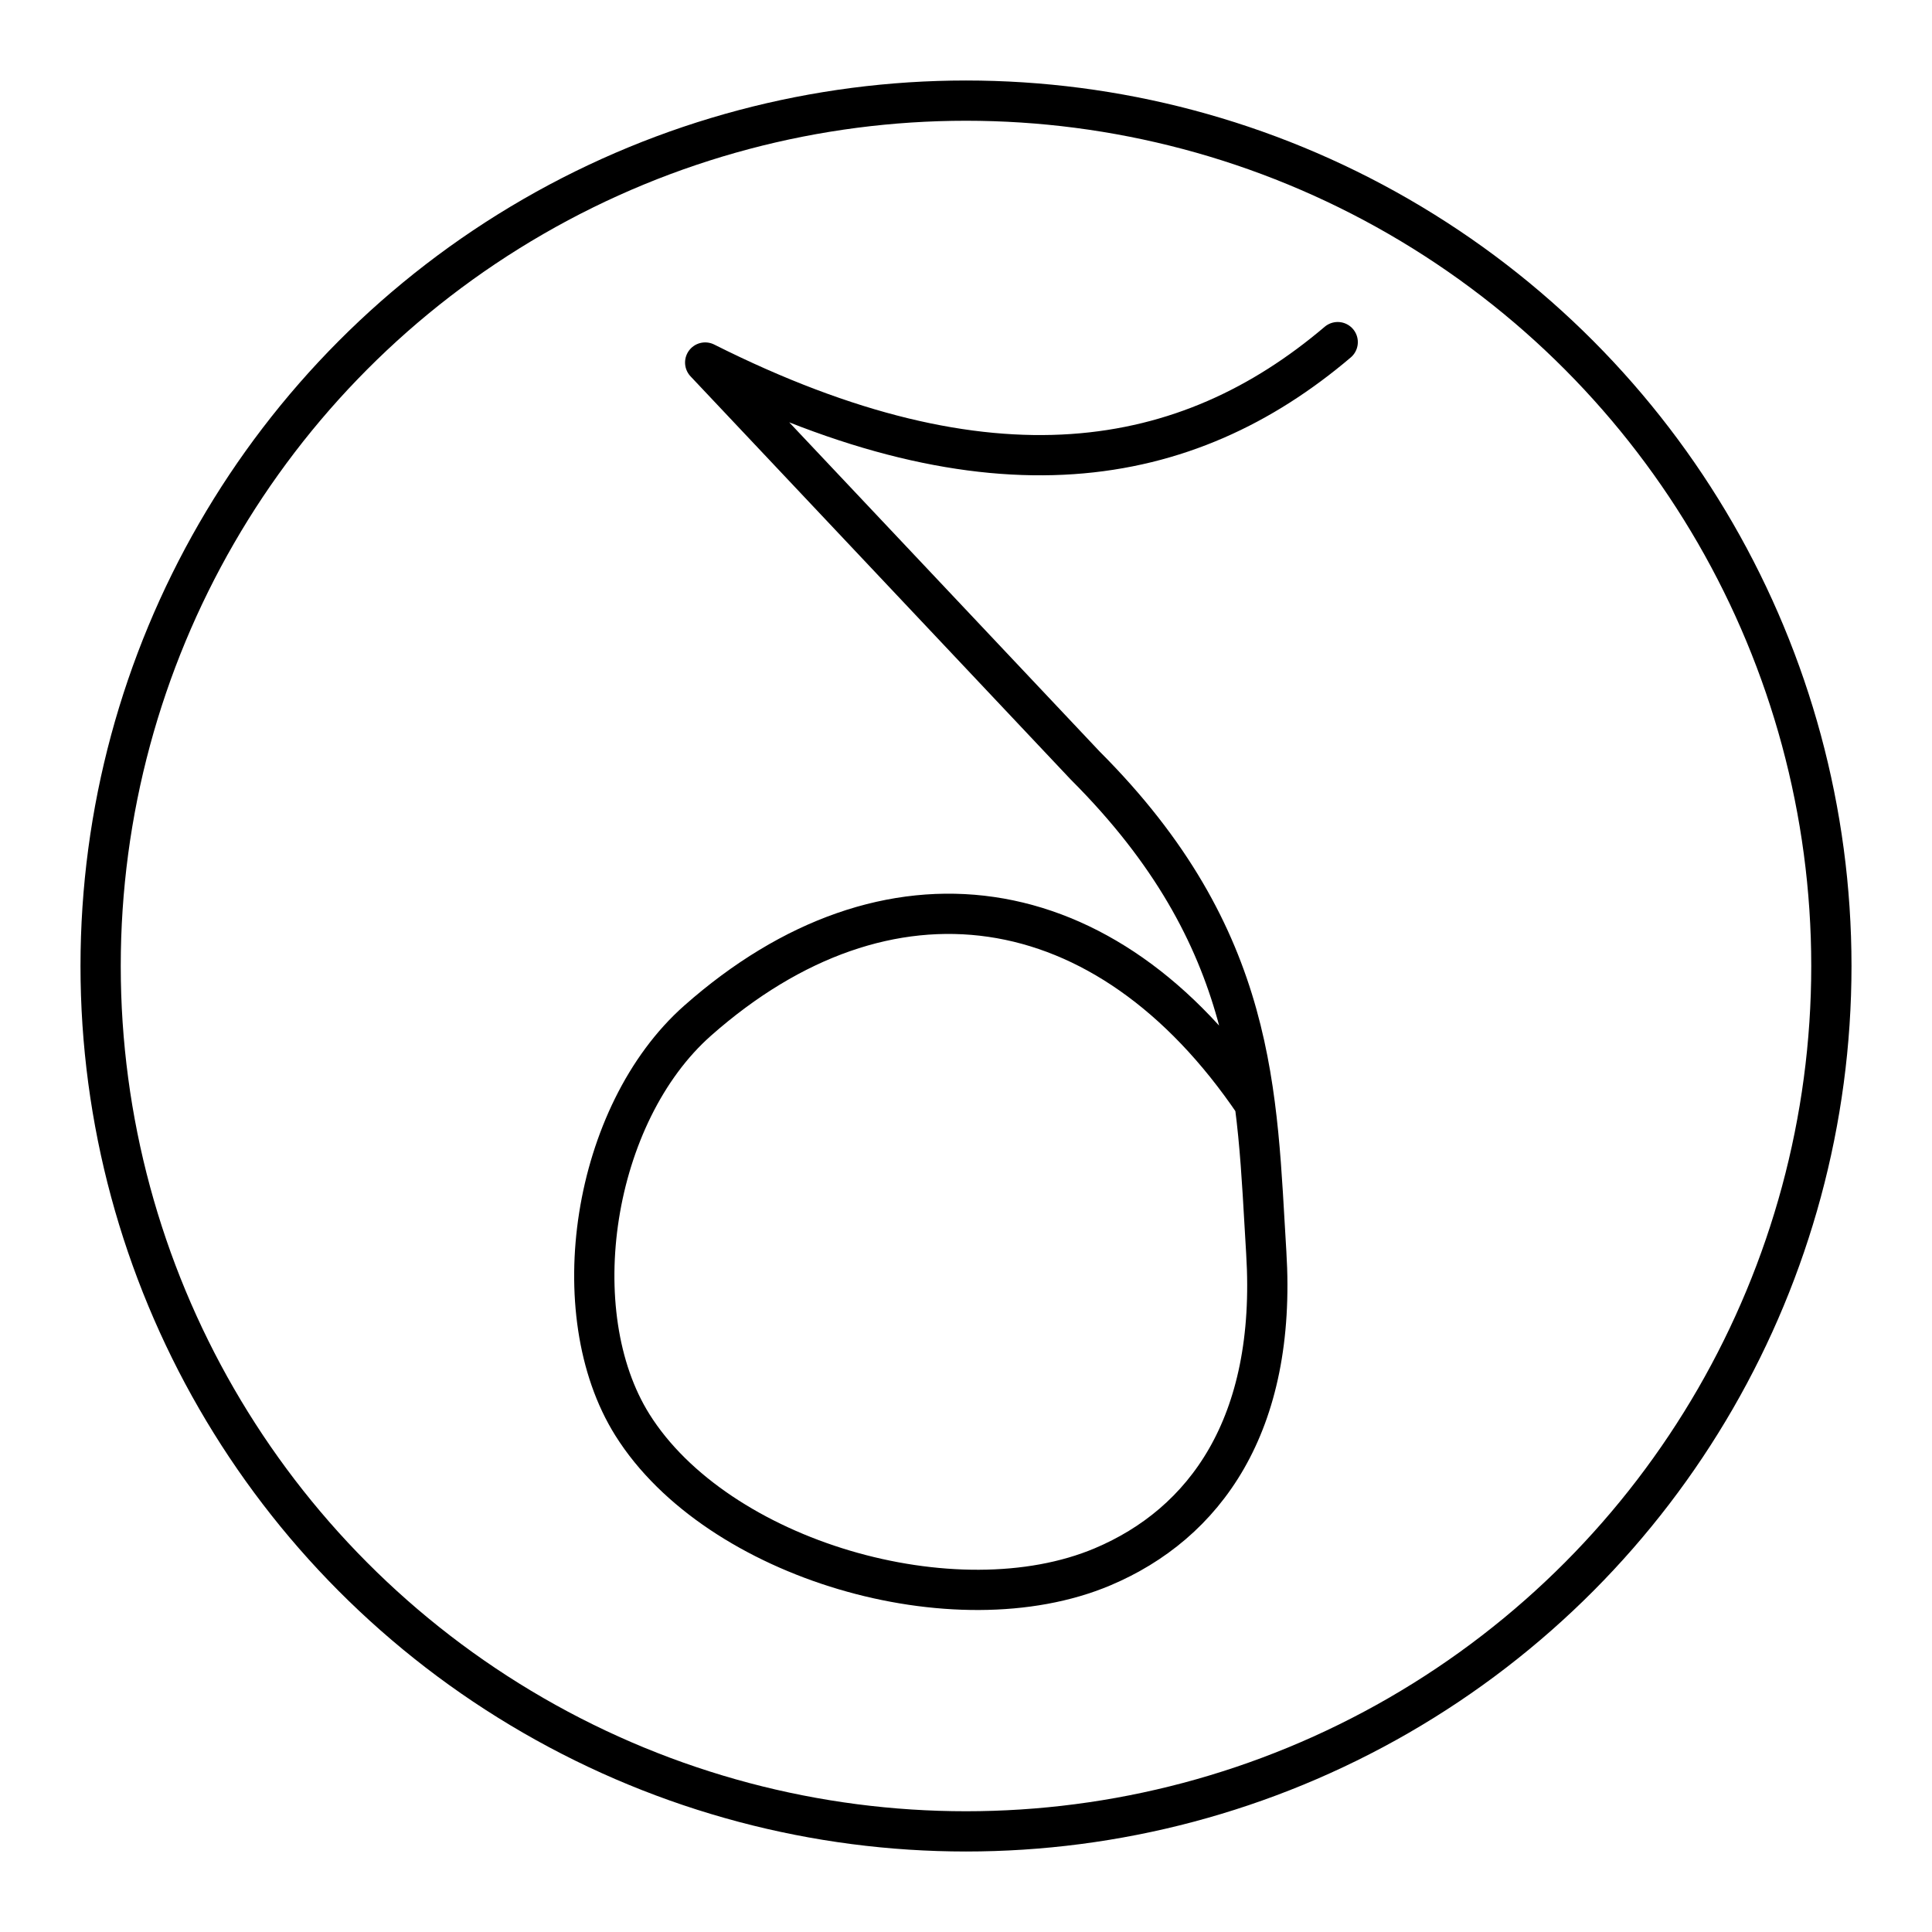
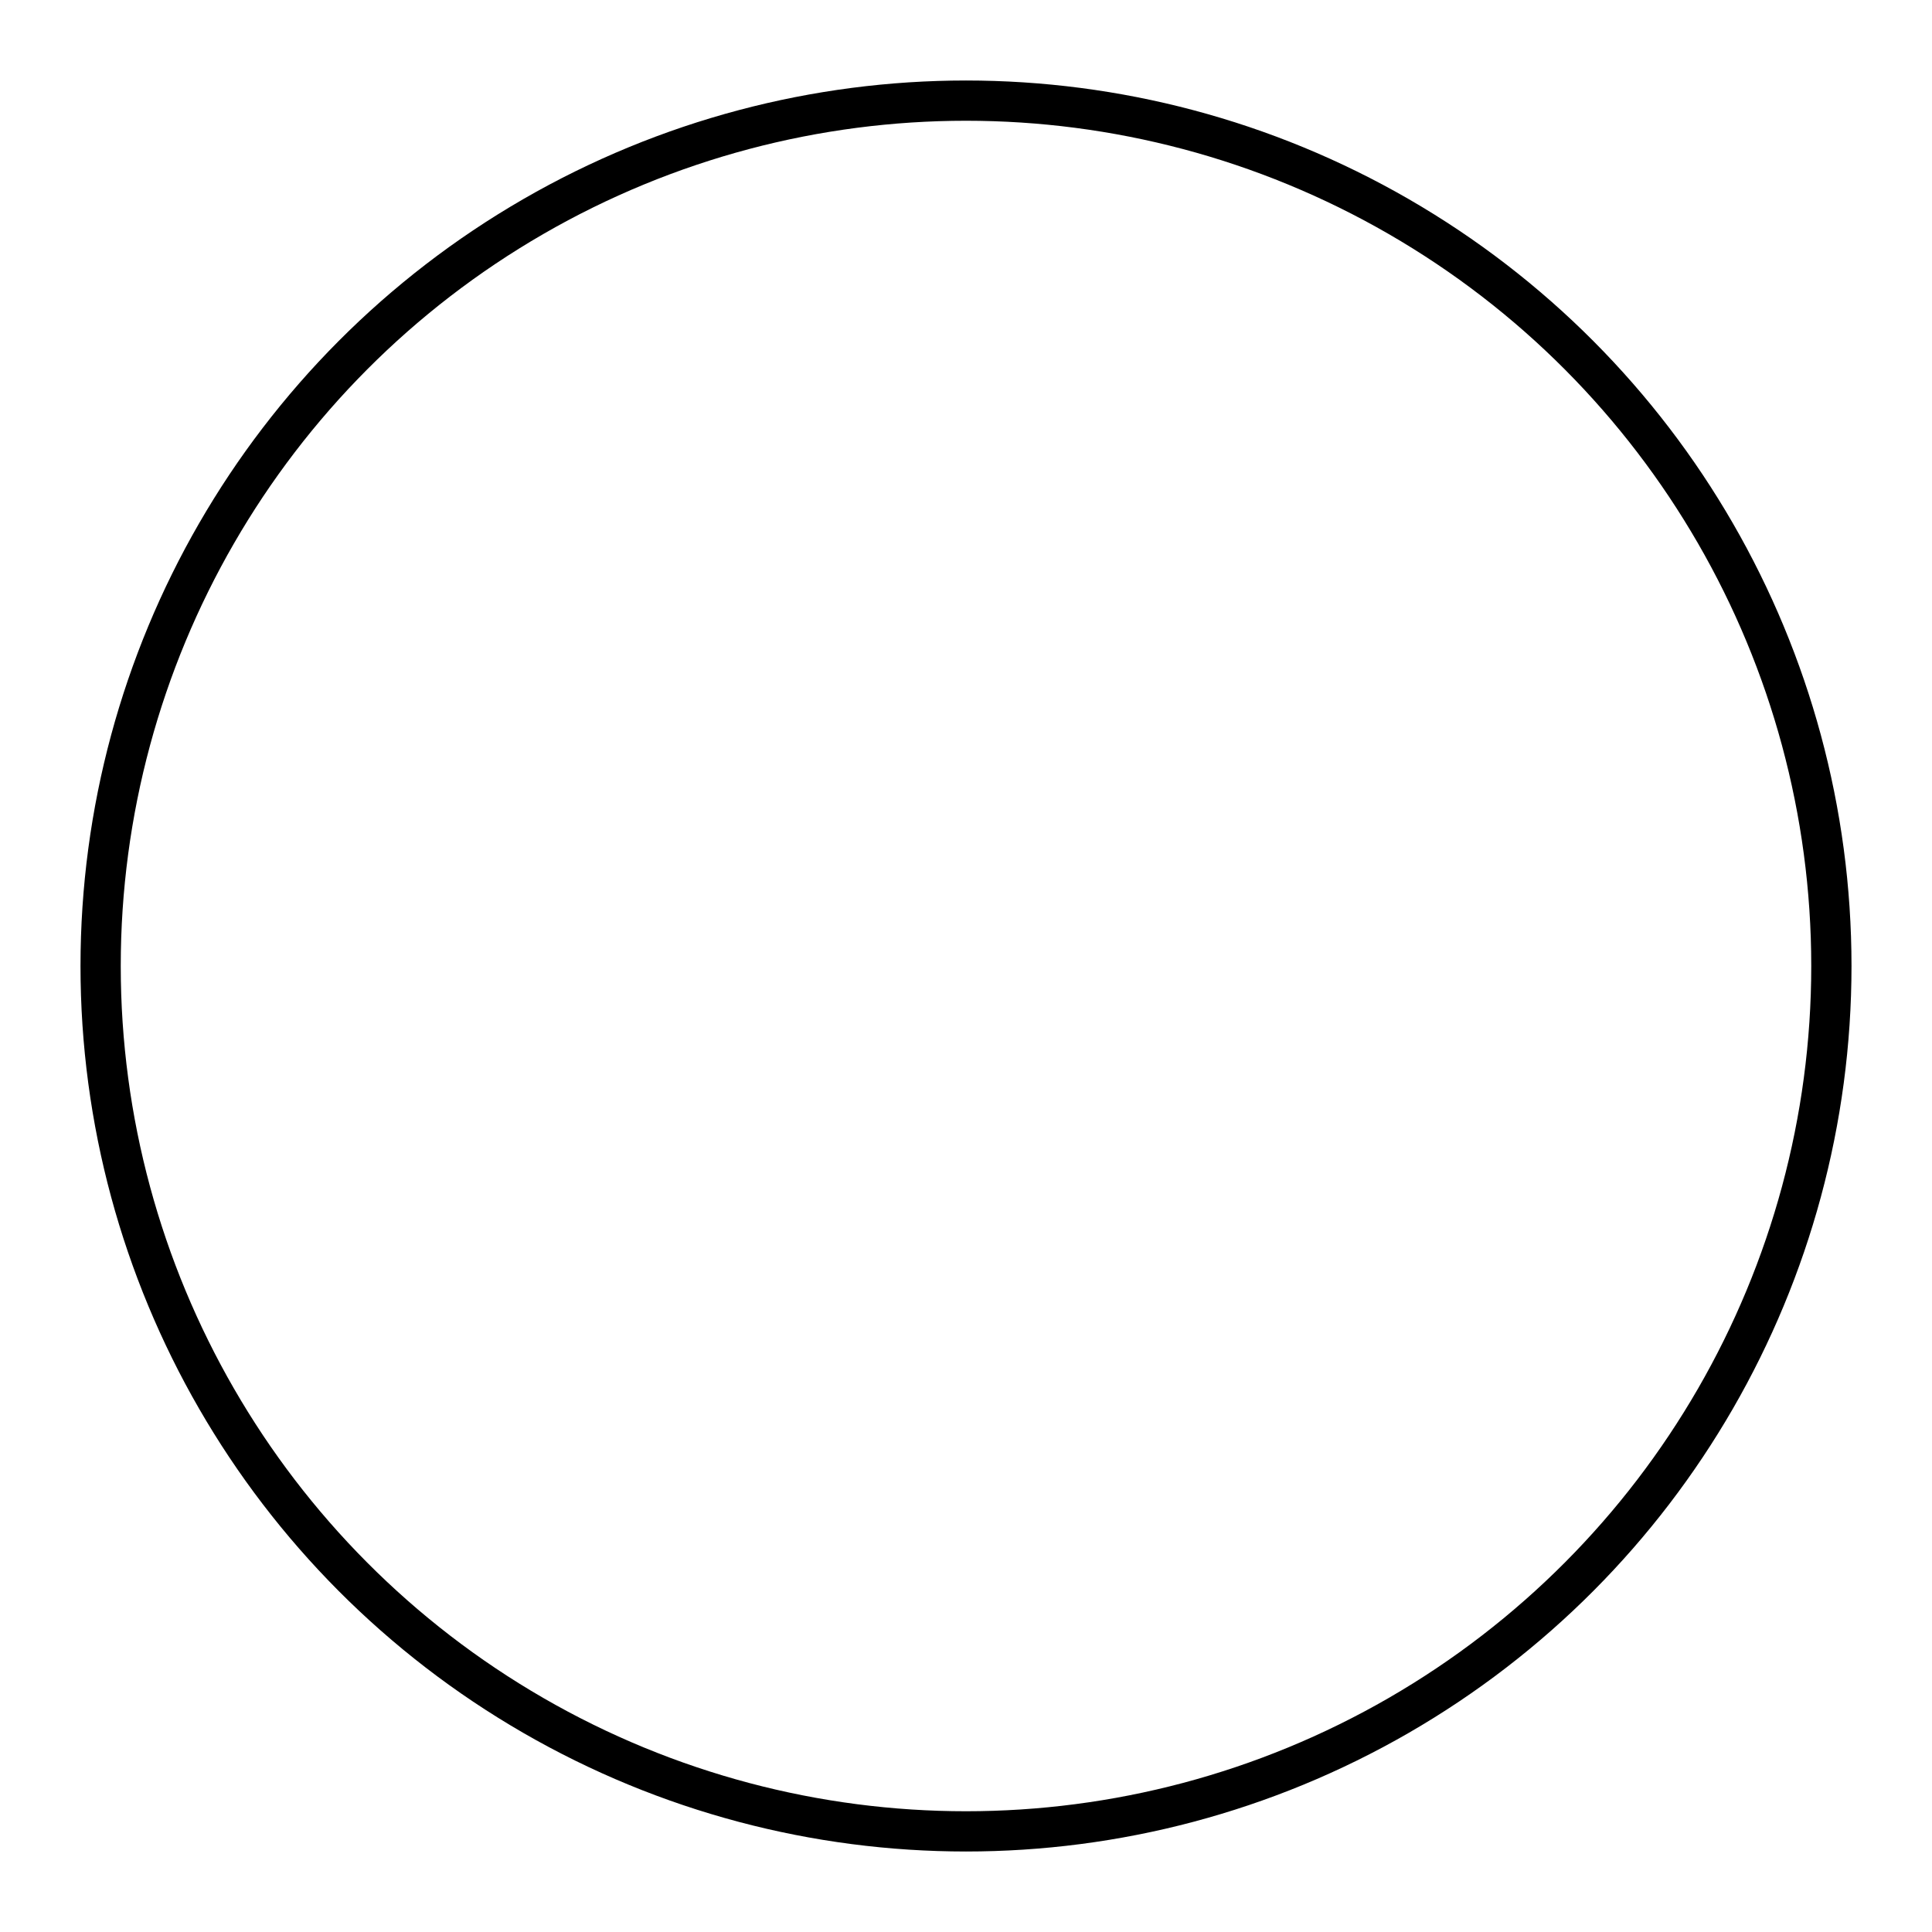
<svg xmlns="http://www.w3.org/2000/svg" width="800px" height="800px" viewBox="0 0 48 48">
  <defs>
    <style>.a{fill:none;stroke:#000000;stroke-linecap:round;stroke-linejoin:round;}</style>
  </defs>
  <circle class="a" cx="24" cy="24" r="21.5" />
-   <path class="a" d="M33.235,8.5c-3.736,3.173-8.608,4.076-15.715.507l9.441,10.012c4.307,4.307,4.256,8.174,4.499,12.103.266,4.296-1.537,6.737-4.066,7.805-3.655,1.544-9.574-.164-11.682-3.526-1.748-2.787-1.001-7.726,1.621-10.044,4.699-4.153,10.139-3.406,13.839,2.063" />
</svg>